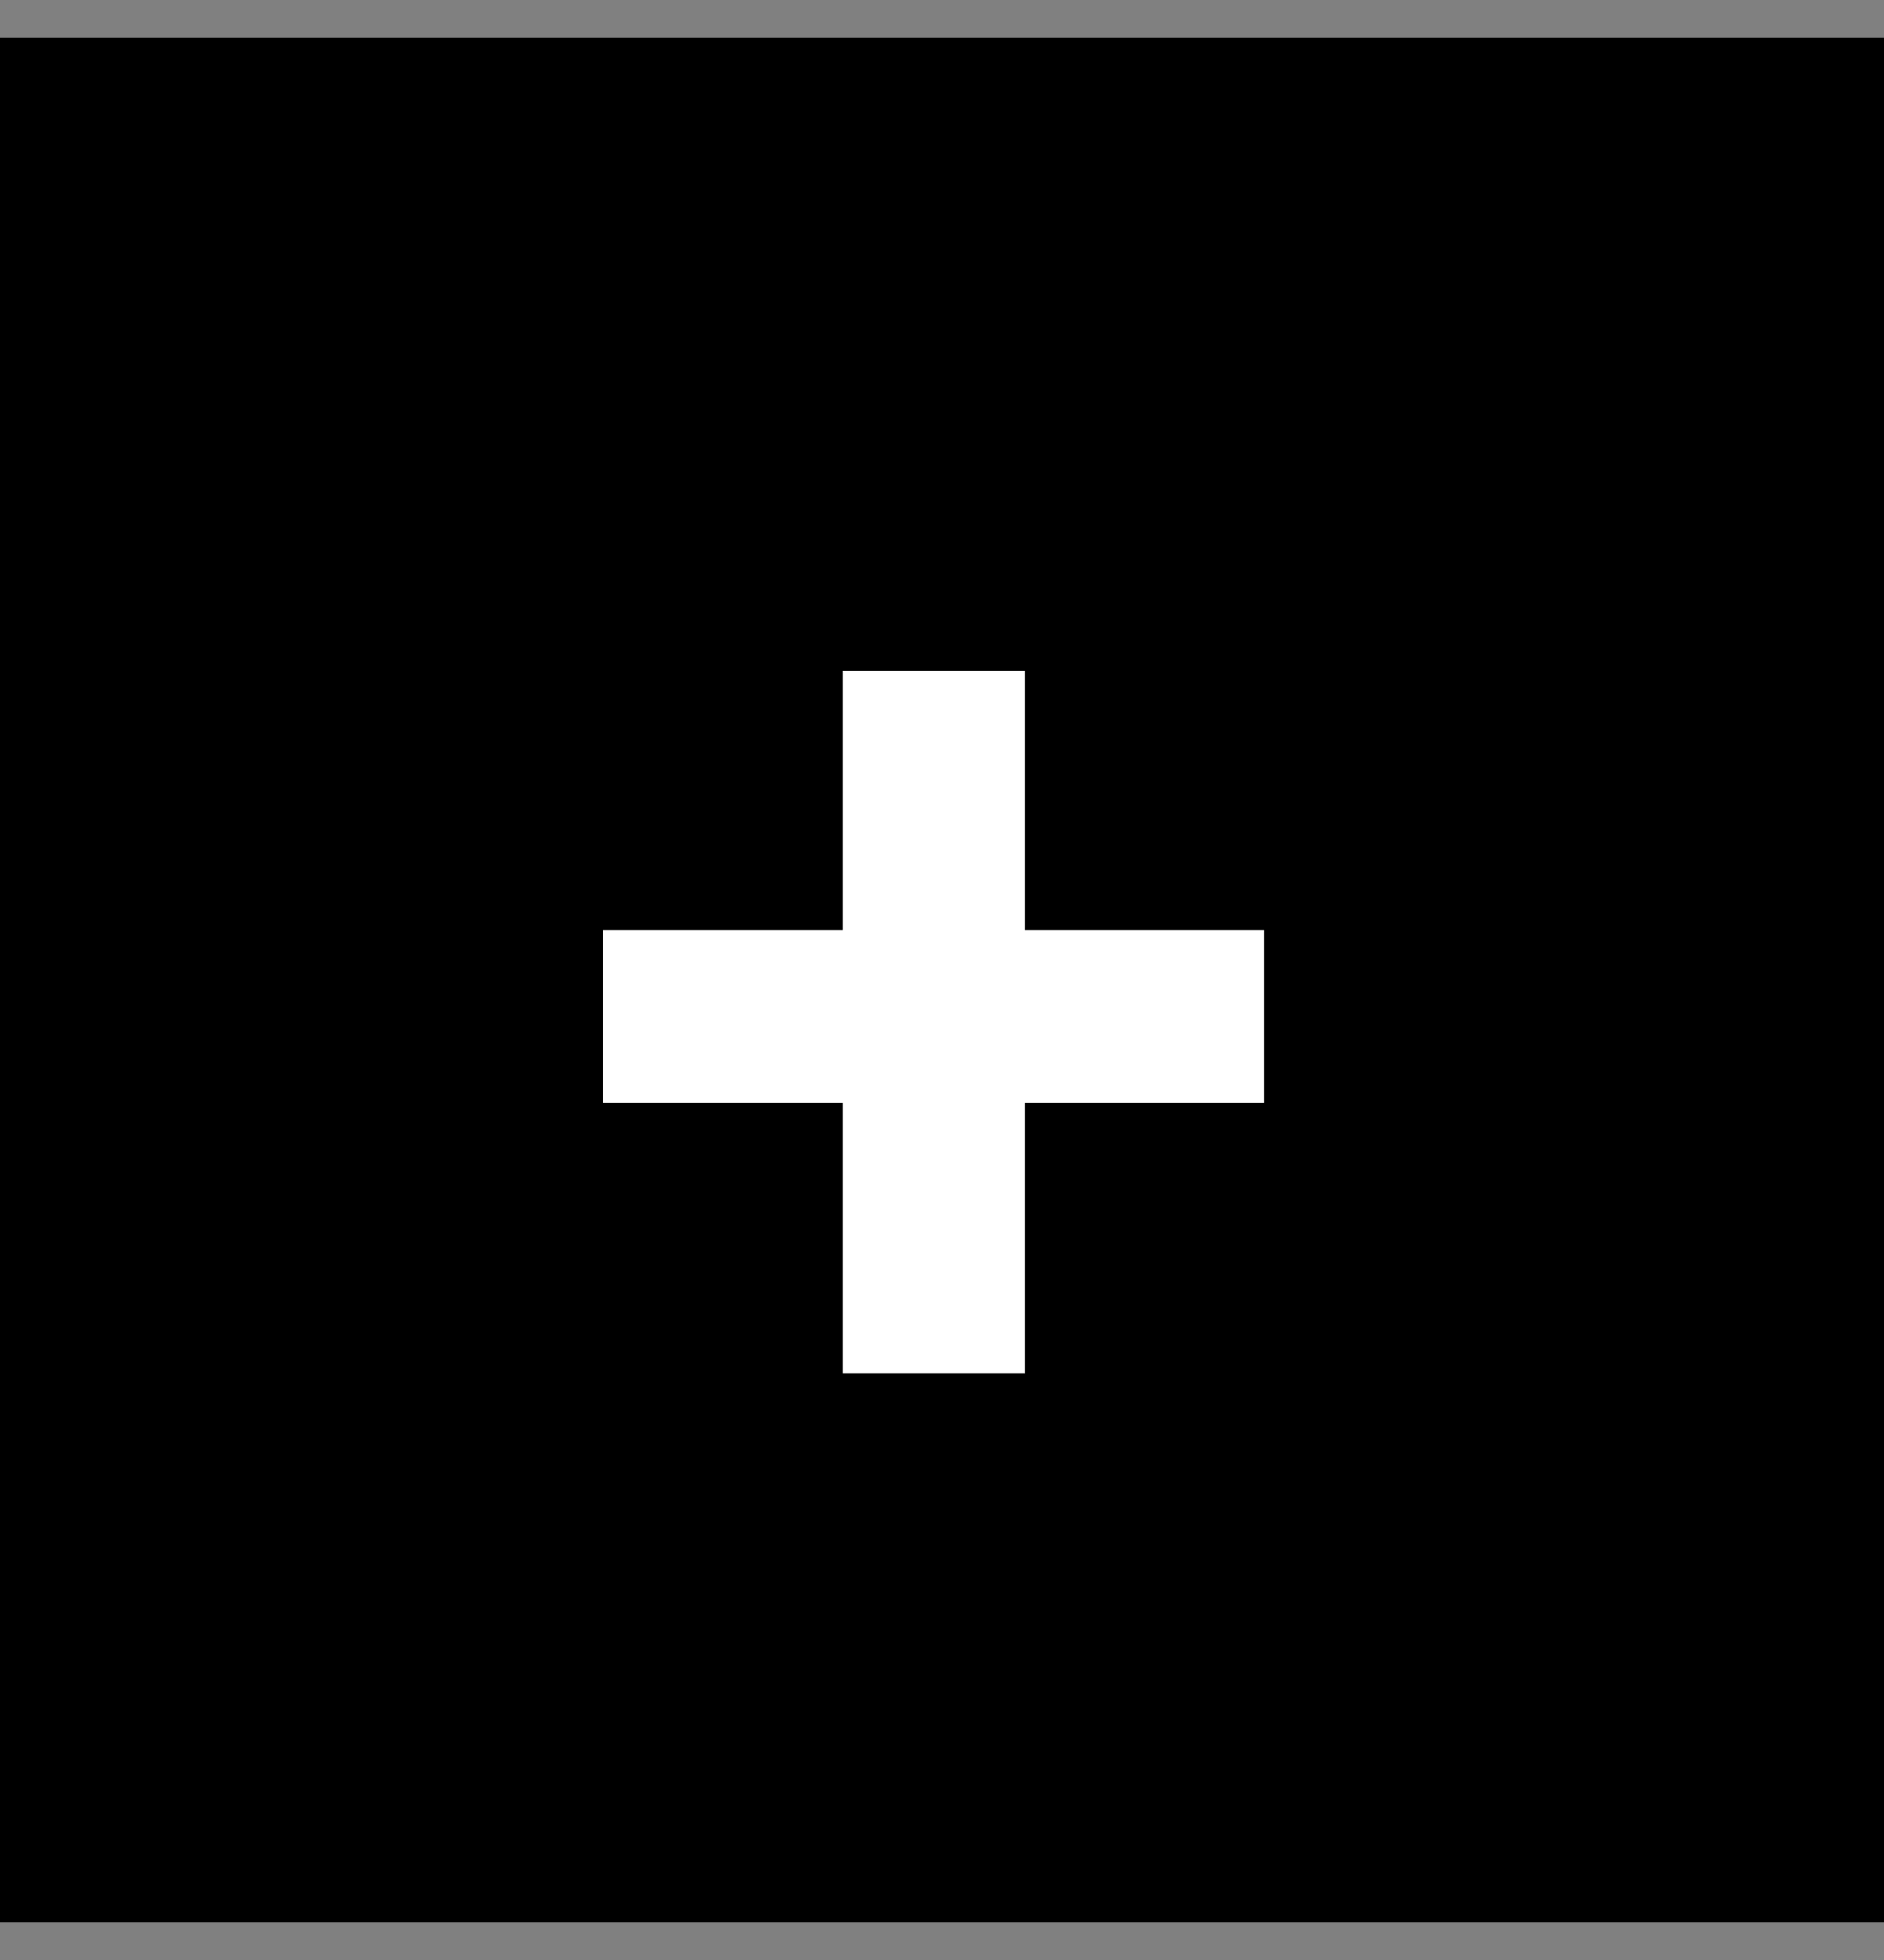
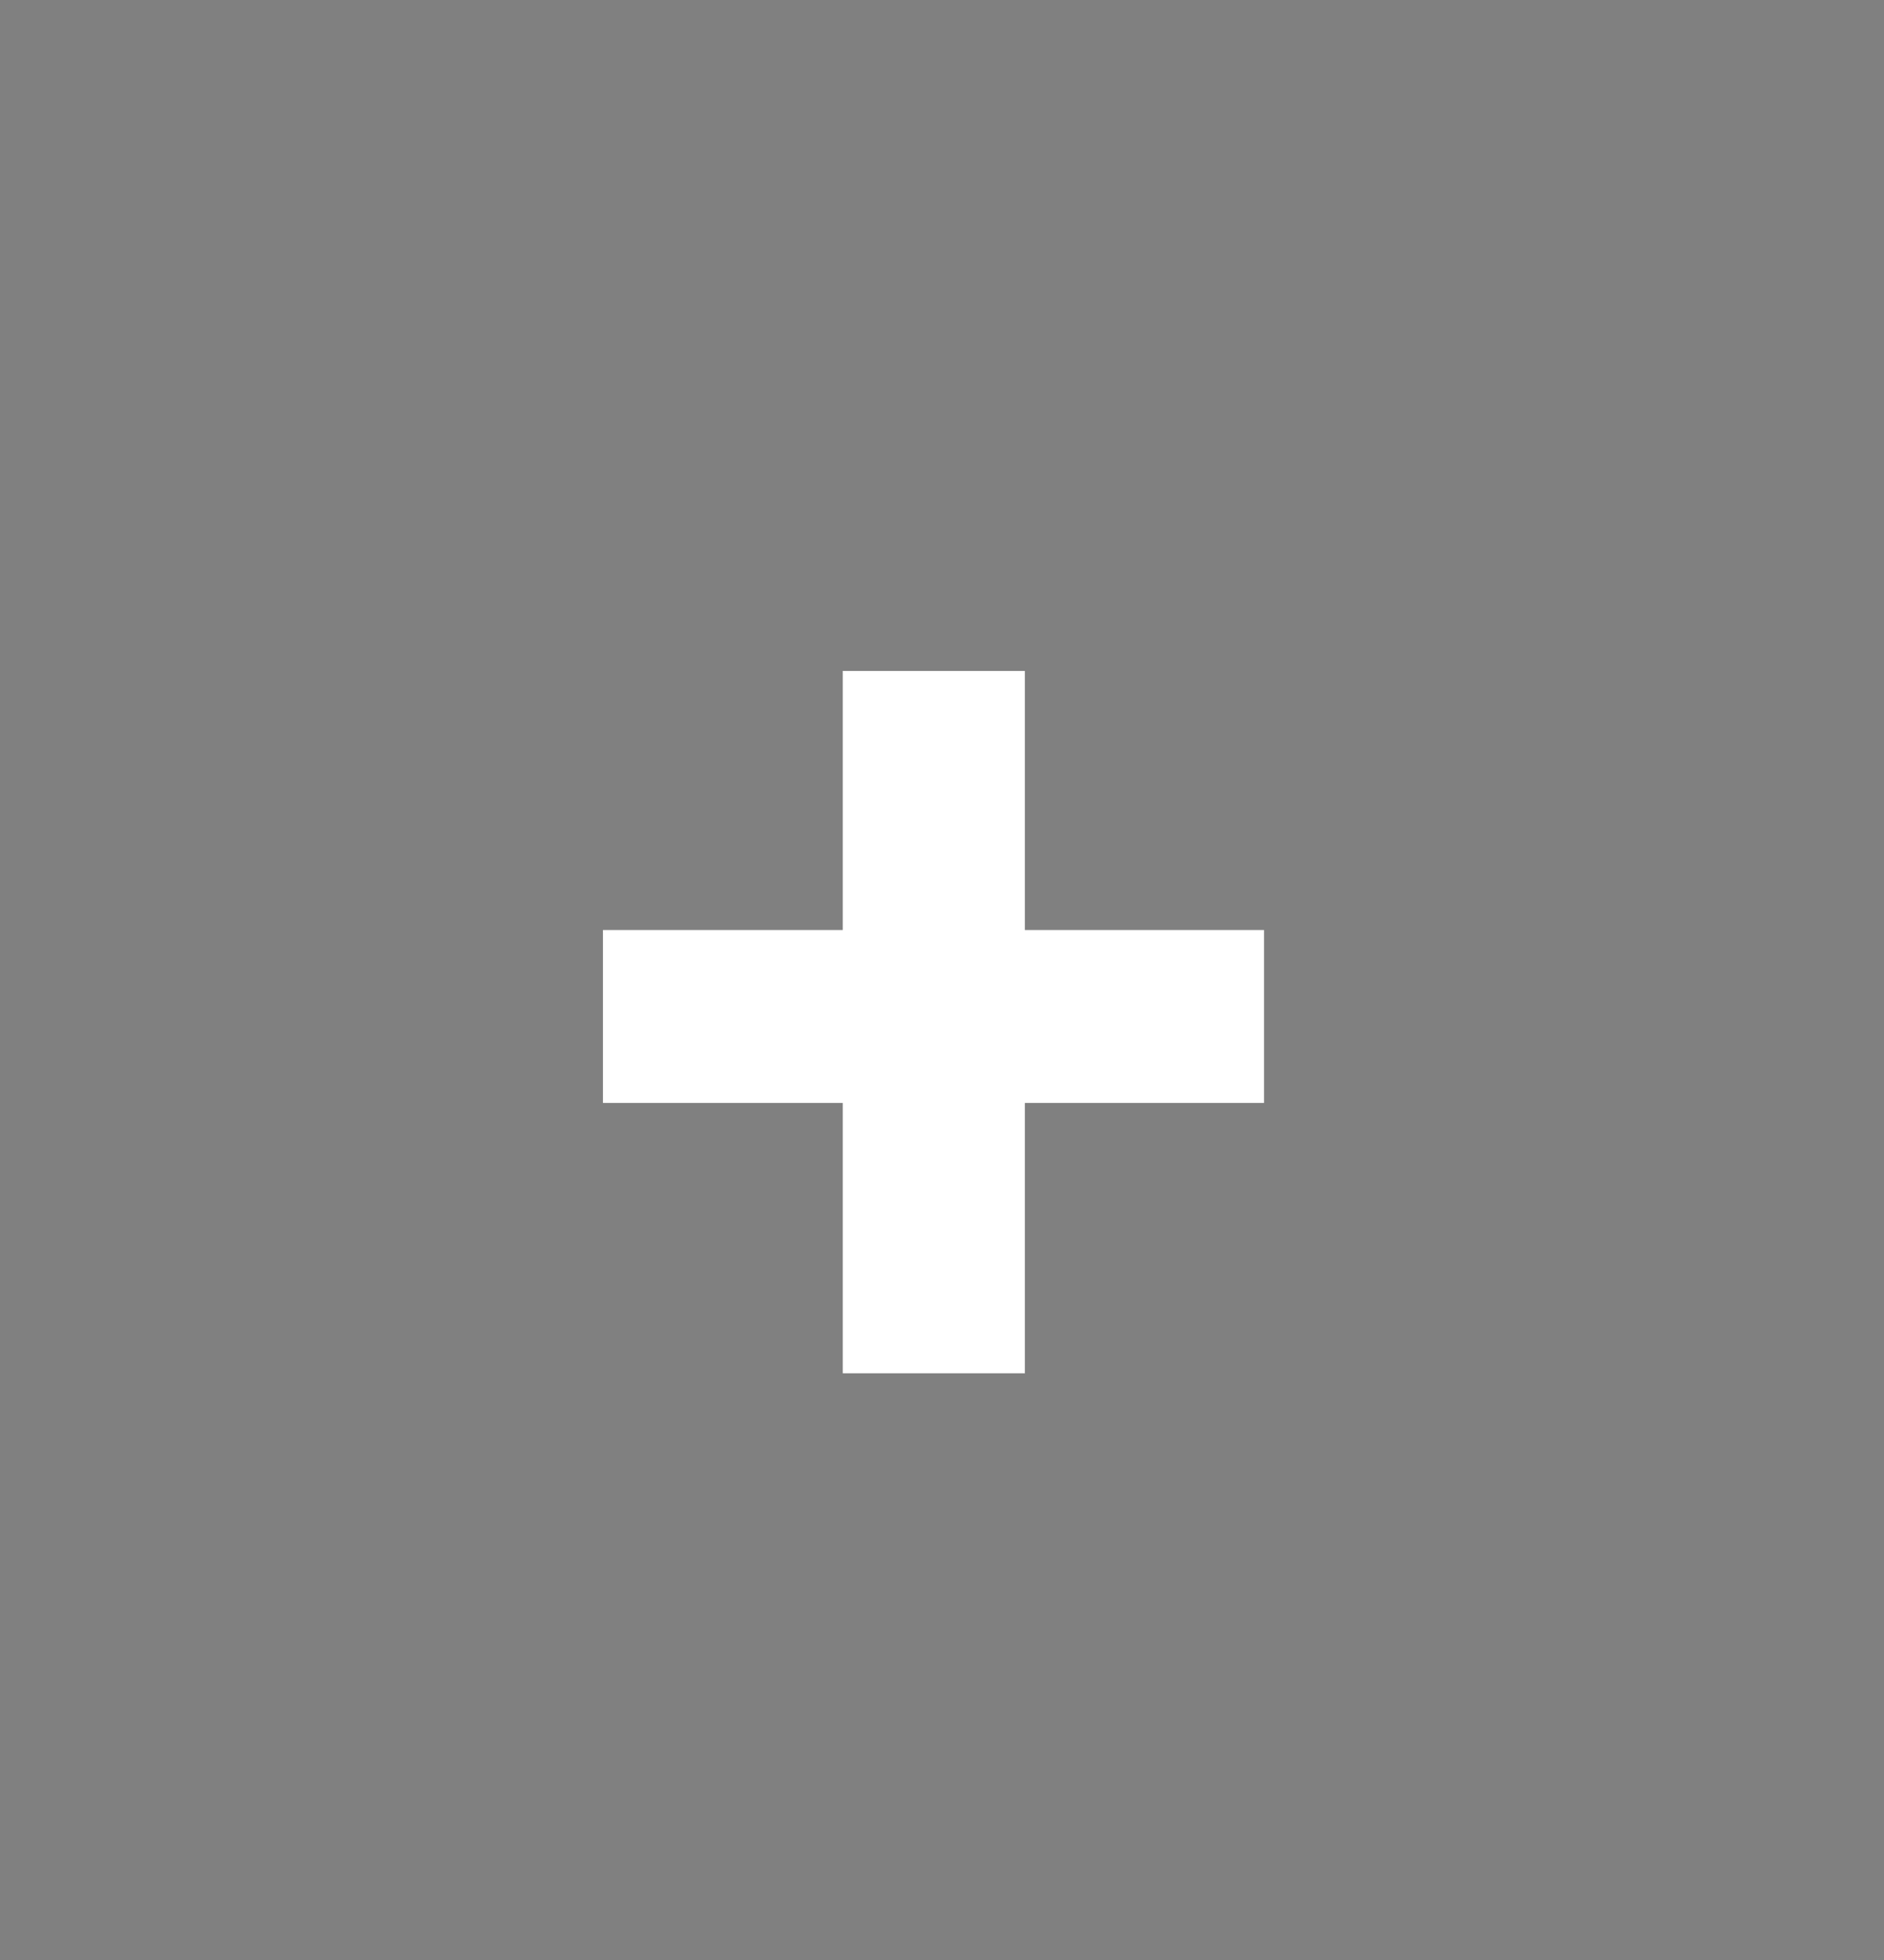
<svg xmlns="http://www.w3.org/2000/svg" width="25" height="26" viewBox="0 0 25 26" fill="none">
  <rect x="0" y="0" width="25" height="26" fill="#808080" stroke="none" />
-   <rect y="0.5" width="25" height="25" fill="black" />
  <path d="M13.6 12.337H16.773V14.631H13.6V18.217H11.183V14.631H8.001V12.337H11.183V8.9H13.6V12.337Z" fill="white" />
</svg>